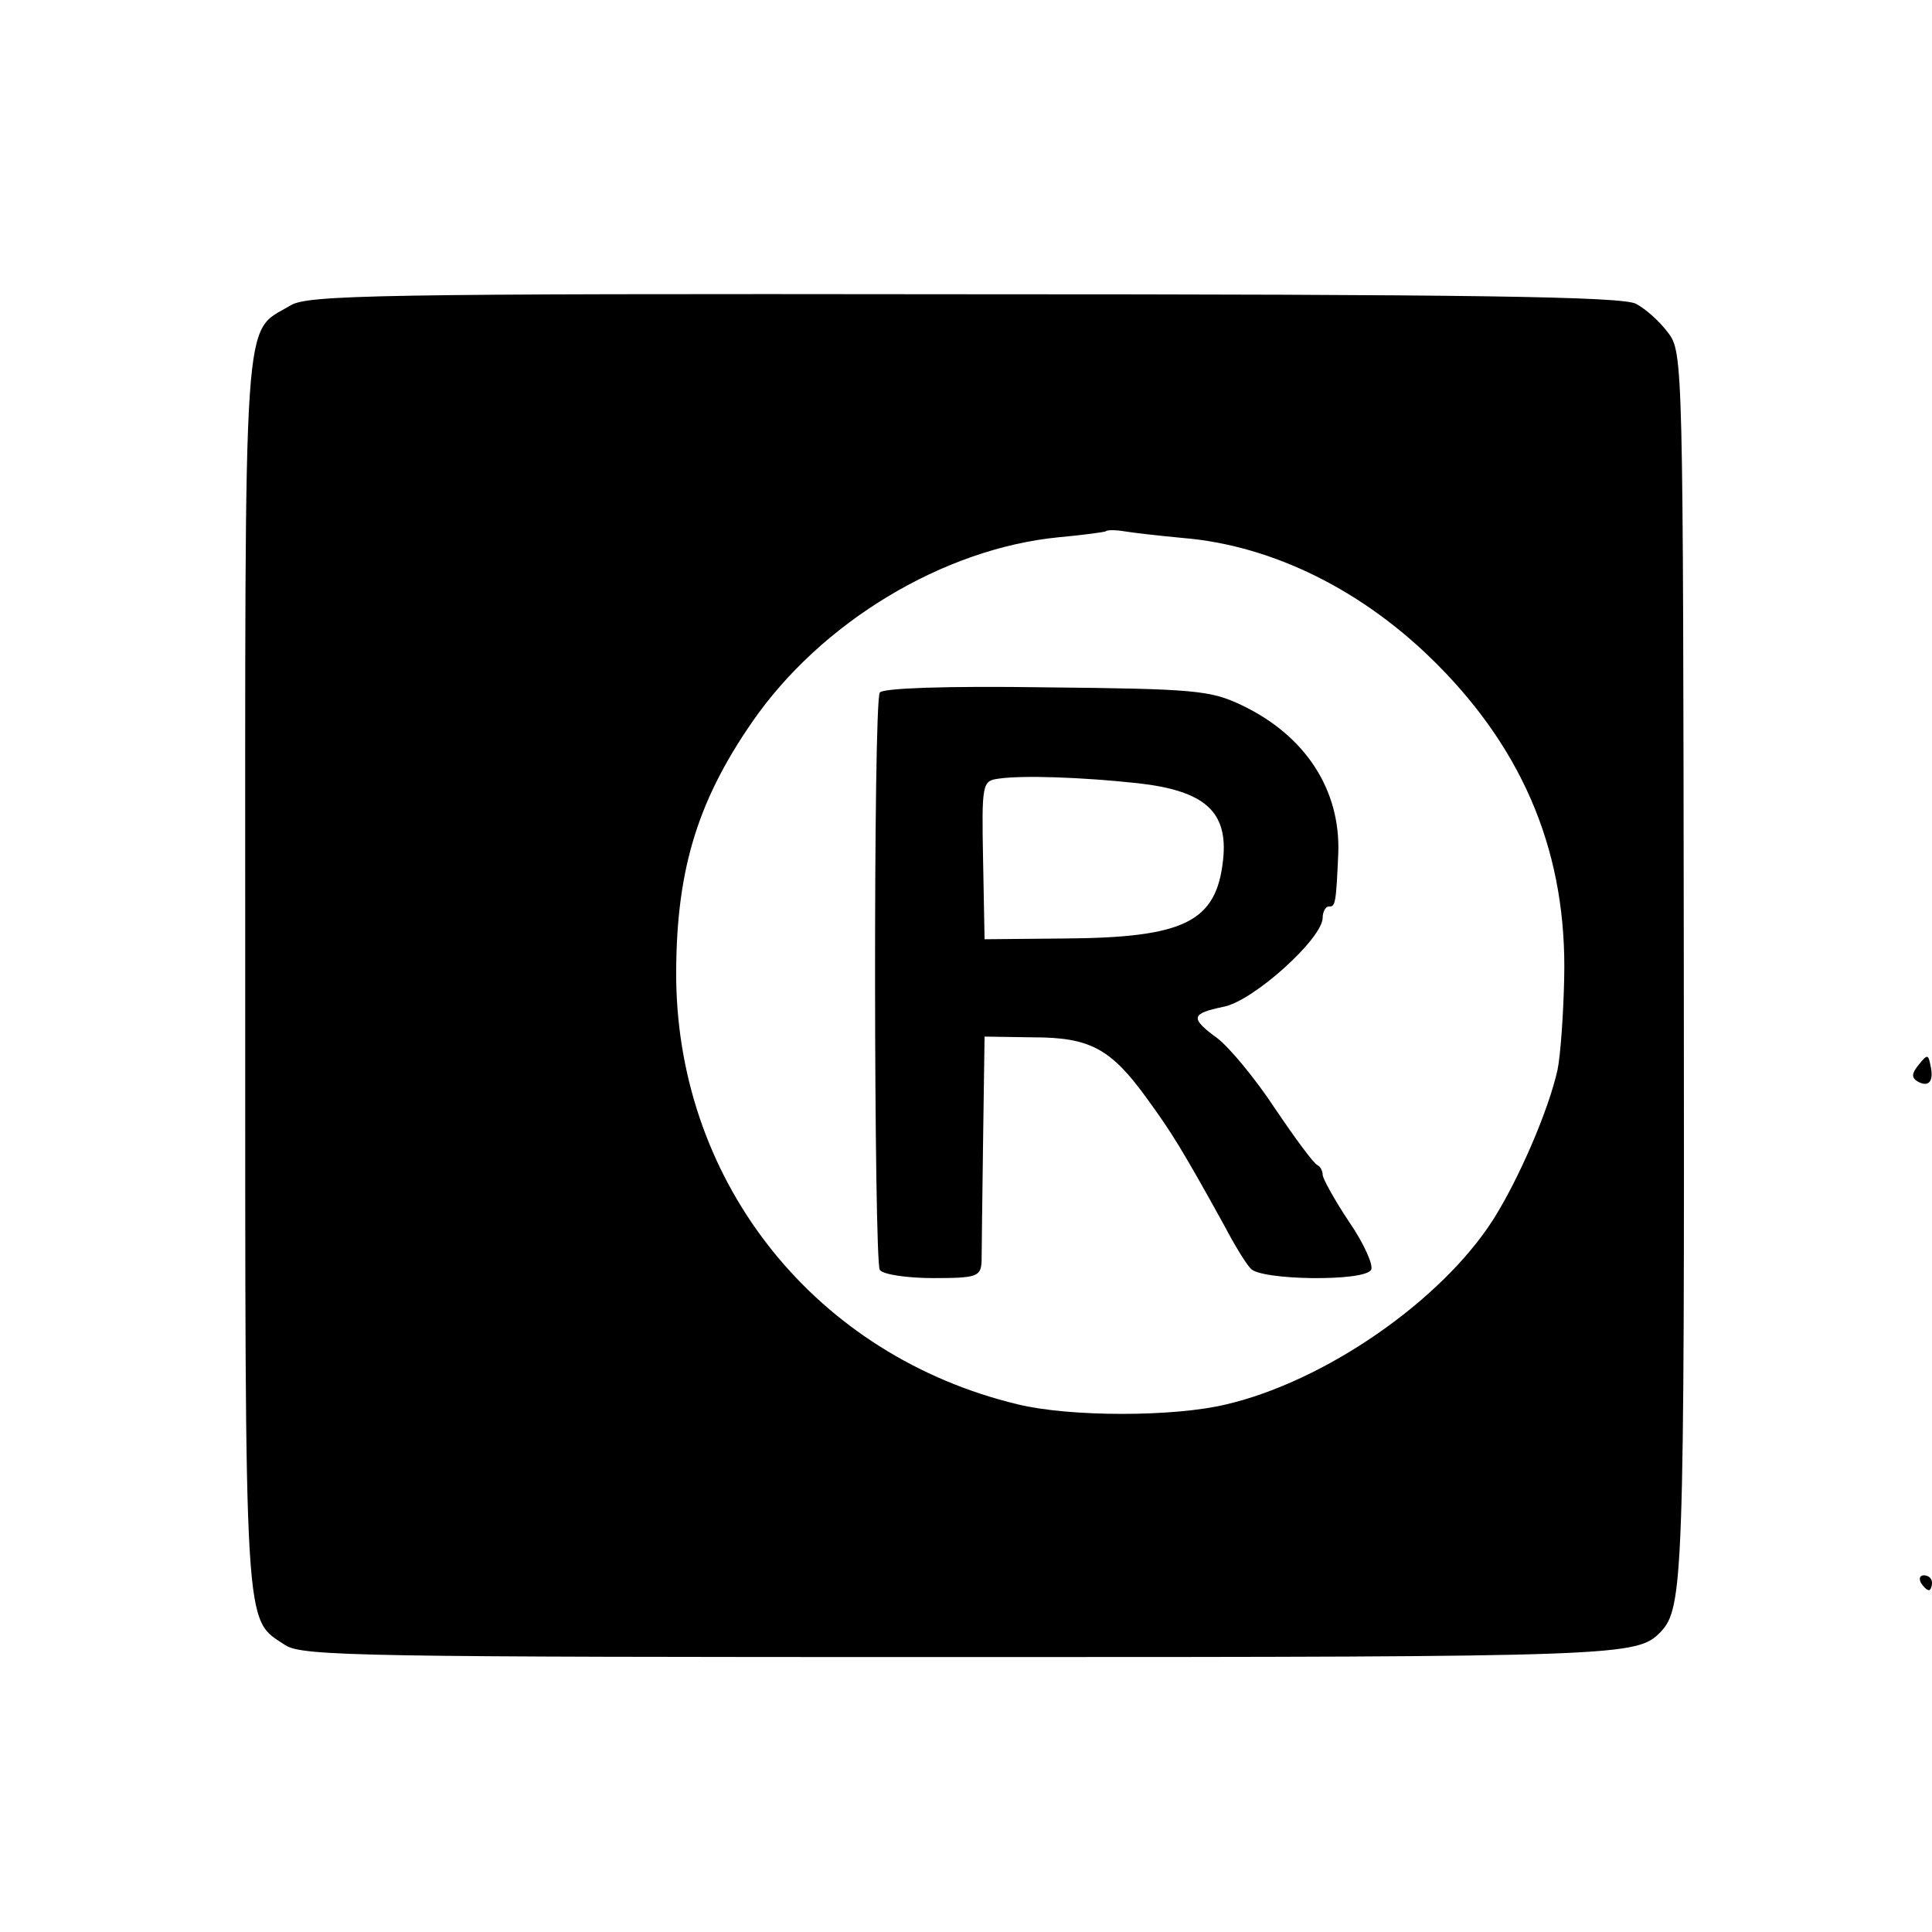
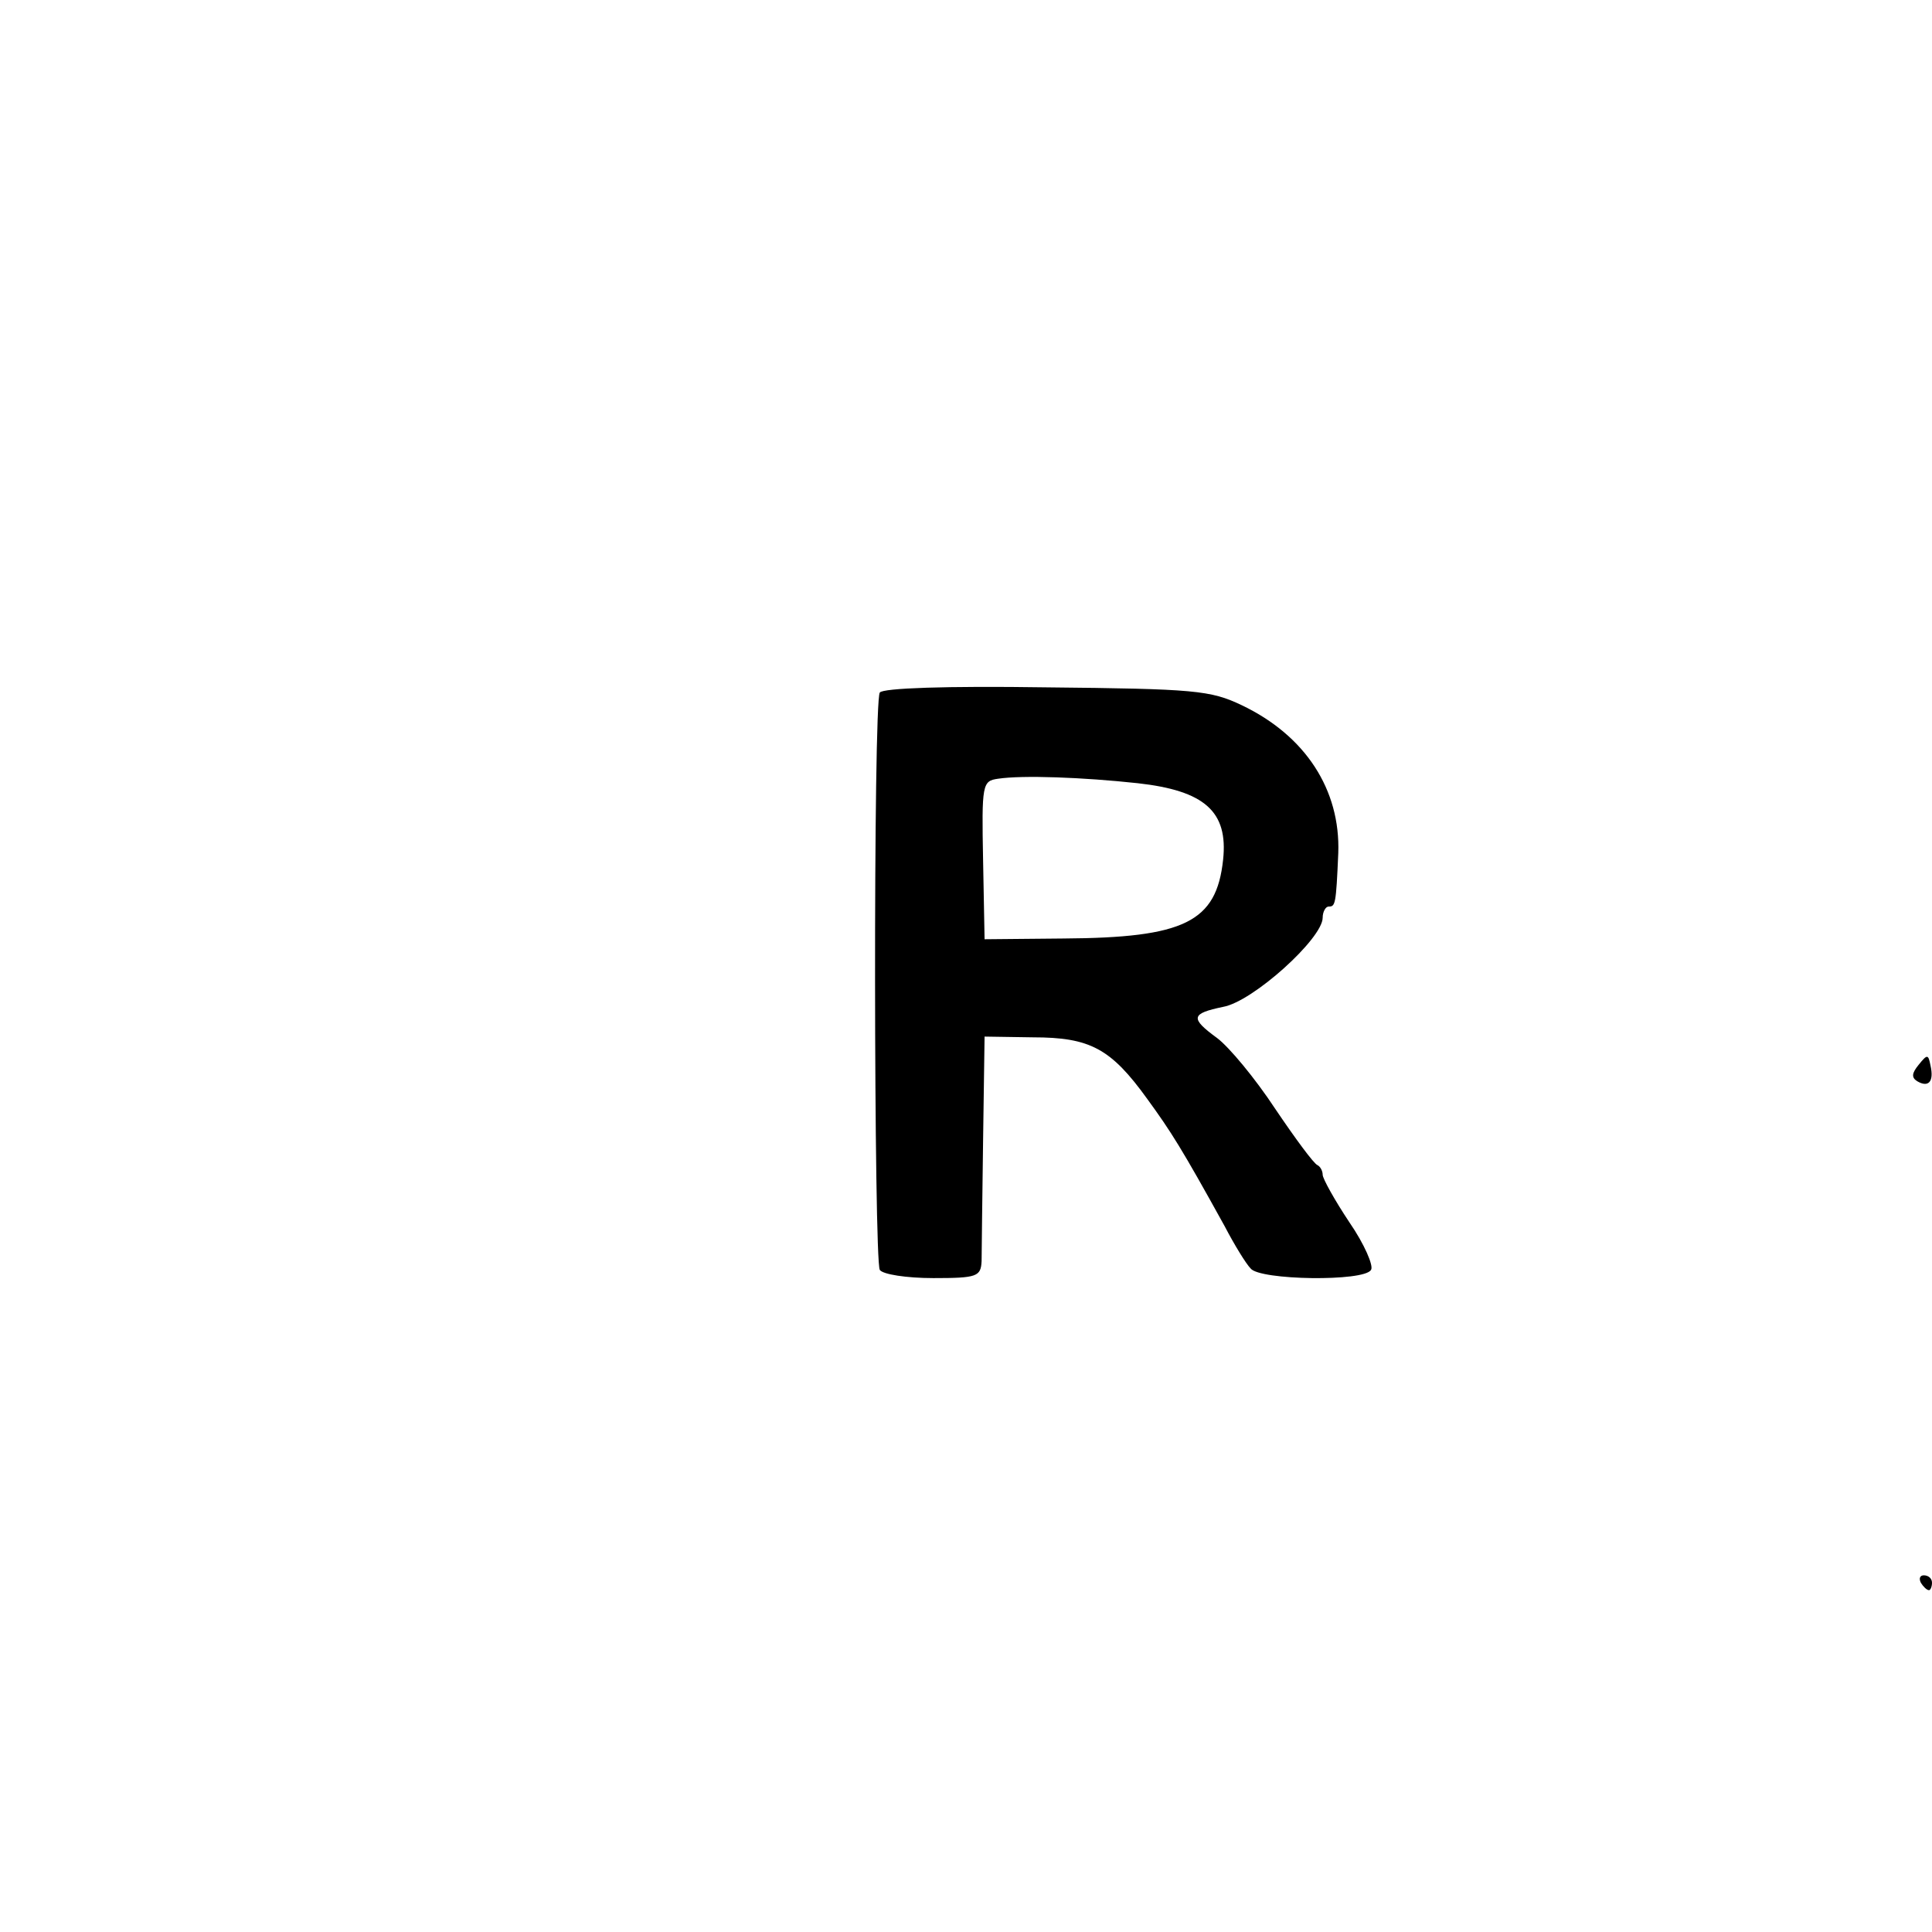
<svg xmlns="http://www.w3.org/2000/svg" version="1.0" width="260pt" height="260pt" viewBox="0 0 260 260" preserveAspectRatio="xMidYMid meet">
  <g transform="translate(0,260) scale(0.1,-0.1)" fill="#000000" stroke="none">
-     <path d="M391 2189 c-65 -39 -61 16 -61 -899 0 -901 -2 -867 54 -904 23 -15 105 -16 911 -16 892 0 908 1 940 34 30 32 32 72 31 891 -1 814 -1 831 -21 857 -11 15 -30 32 -43 39 -17 10 -221 13 -904 13 -793 1 -884 -1 -907 -15z m1201 -313 c121 -10 244 -71 343 -171 118 -119 174 -257 170 -422 -1 -48 -5 -104 -9 -123 -12 -54 -52 -147 -87 -202 -70 -109 -226 -217 -359 -248 -70 -17 -210 -17 -280 0 -271 65 -456 295 -460 571 -1 142 26 237 102 347 93 135 258 234 413 249 33 3 62 7 63 8 2 2 13 2 25 0 12 -2 47 -6 79 -9z" />
    <path d="M1184 1668 c-9 -13 -8 -764 0 -777 4 -6 36 -11 72 -11 59 0 64 2 65 23 0 12 1 85 2 162 l2 140 65 -1 c77 0 105 -15 154 -83 32 -44 46 -66 104 -171 13 -25 29 -51 35 -57 12 -16 153 -18 162 -2 4 5 -9 35 -29 64 -20 30 -36 59 -36 64 0 5 -3 11 -7 13 -5 2 -30 36 -57 76 -27 41 -62 83 -78 95 -37 27 -35 33 8 42 40 7 134 92 134 120 0 8 4 15 8 15 9 0 10 2 13 72 3 85 -44 158 -130 199 -42 20 -63 22 -264 24 -133 2 -219 -1 -223 -7z m347 -122 c90 -10 122 -38 115 -103 -9 -84 -52 -105 -215 -106 l-106 -1 -2 106 c-2 103 -1 107 20 110 33 5 114 2 188 -6z" />
    <path d="M2582 1167 c-9 -11 -10 -17 -2 -22 15 -9 23 -1 18 21 -3 15 -4 16 -16 1z" />
    <path d="M2585 470 c3 -5 8 -10 11 -10 2 0 4 5 4 10 0 6 -5 10 -11 10 -5 0 -7 -4 -4 -10z" />
  </g>
</svg>